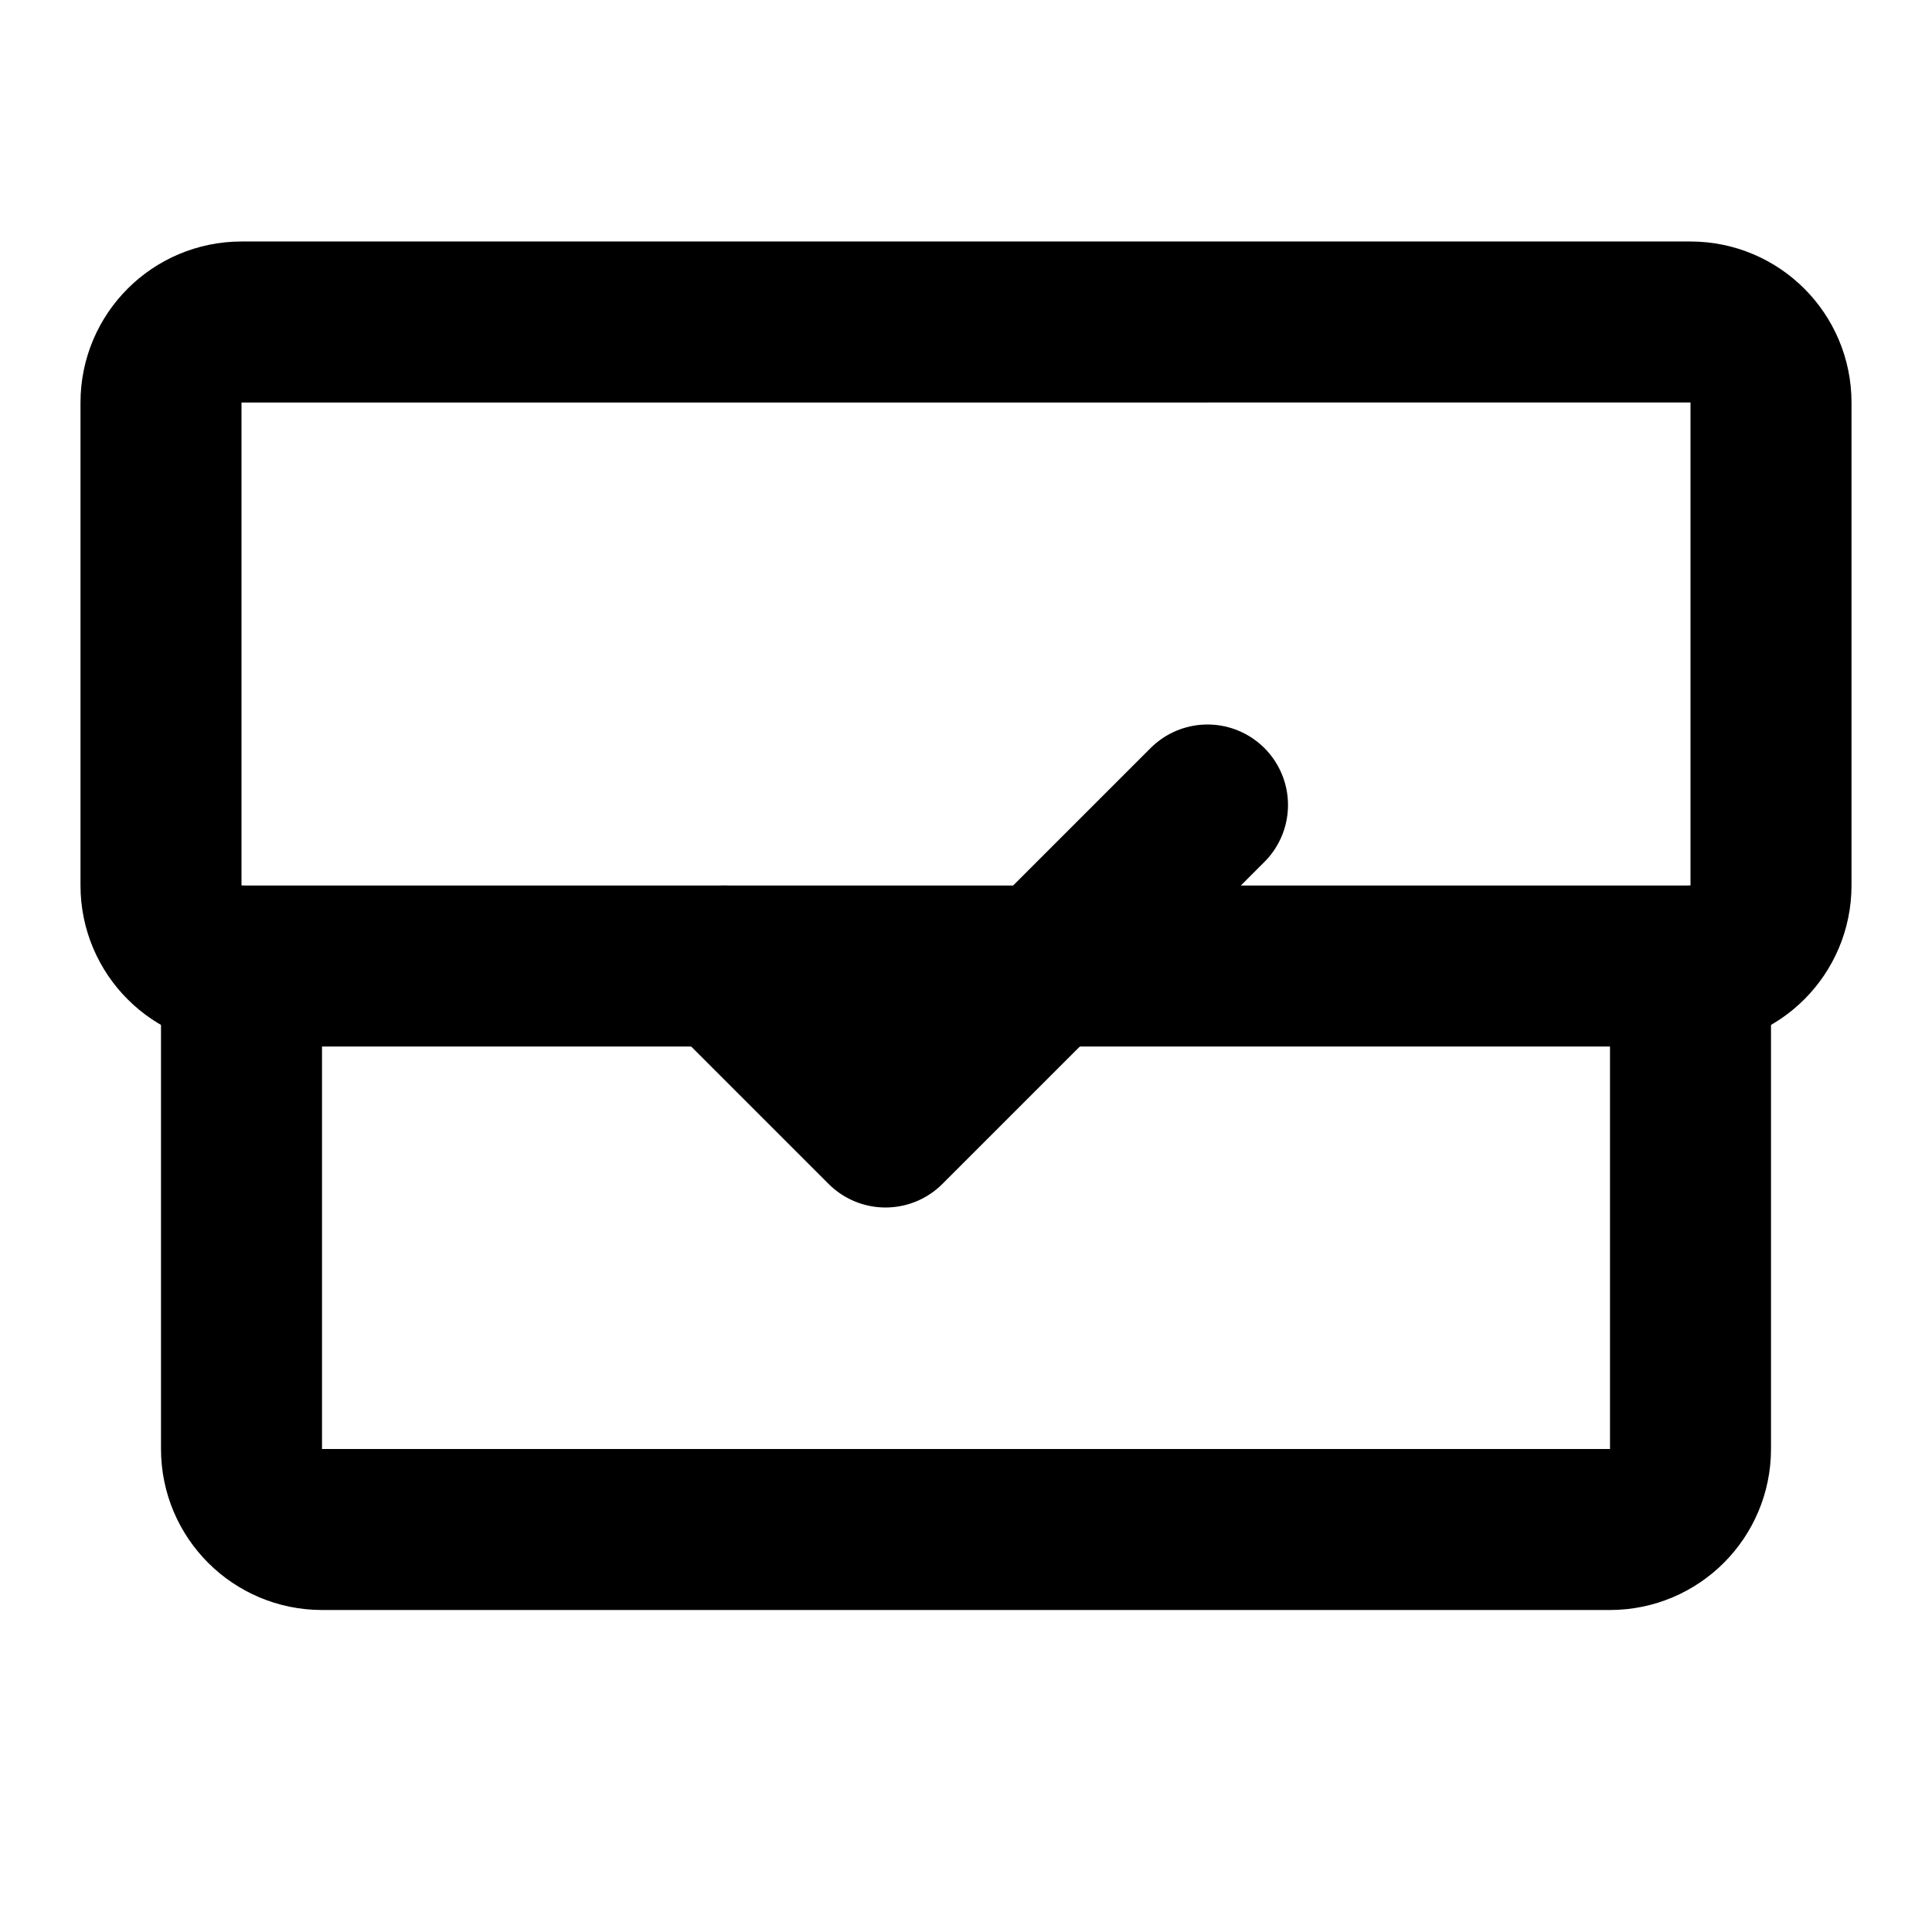
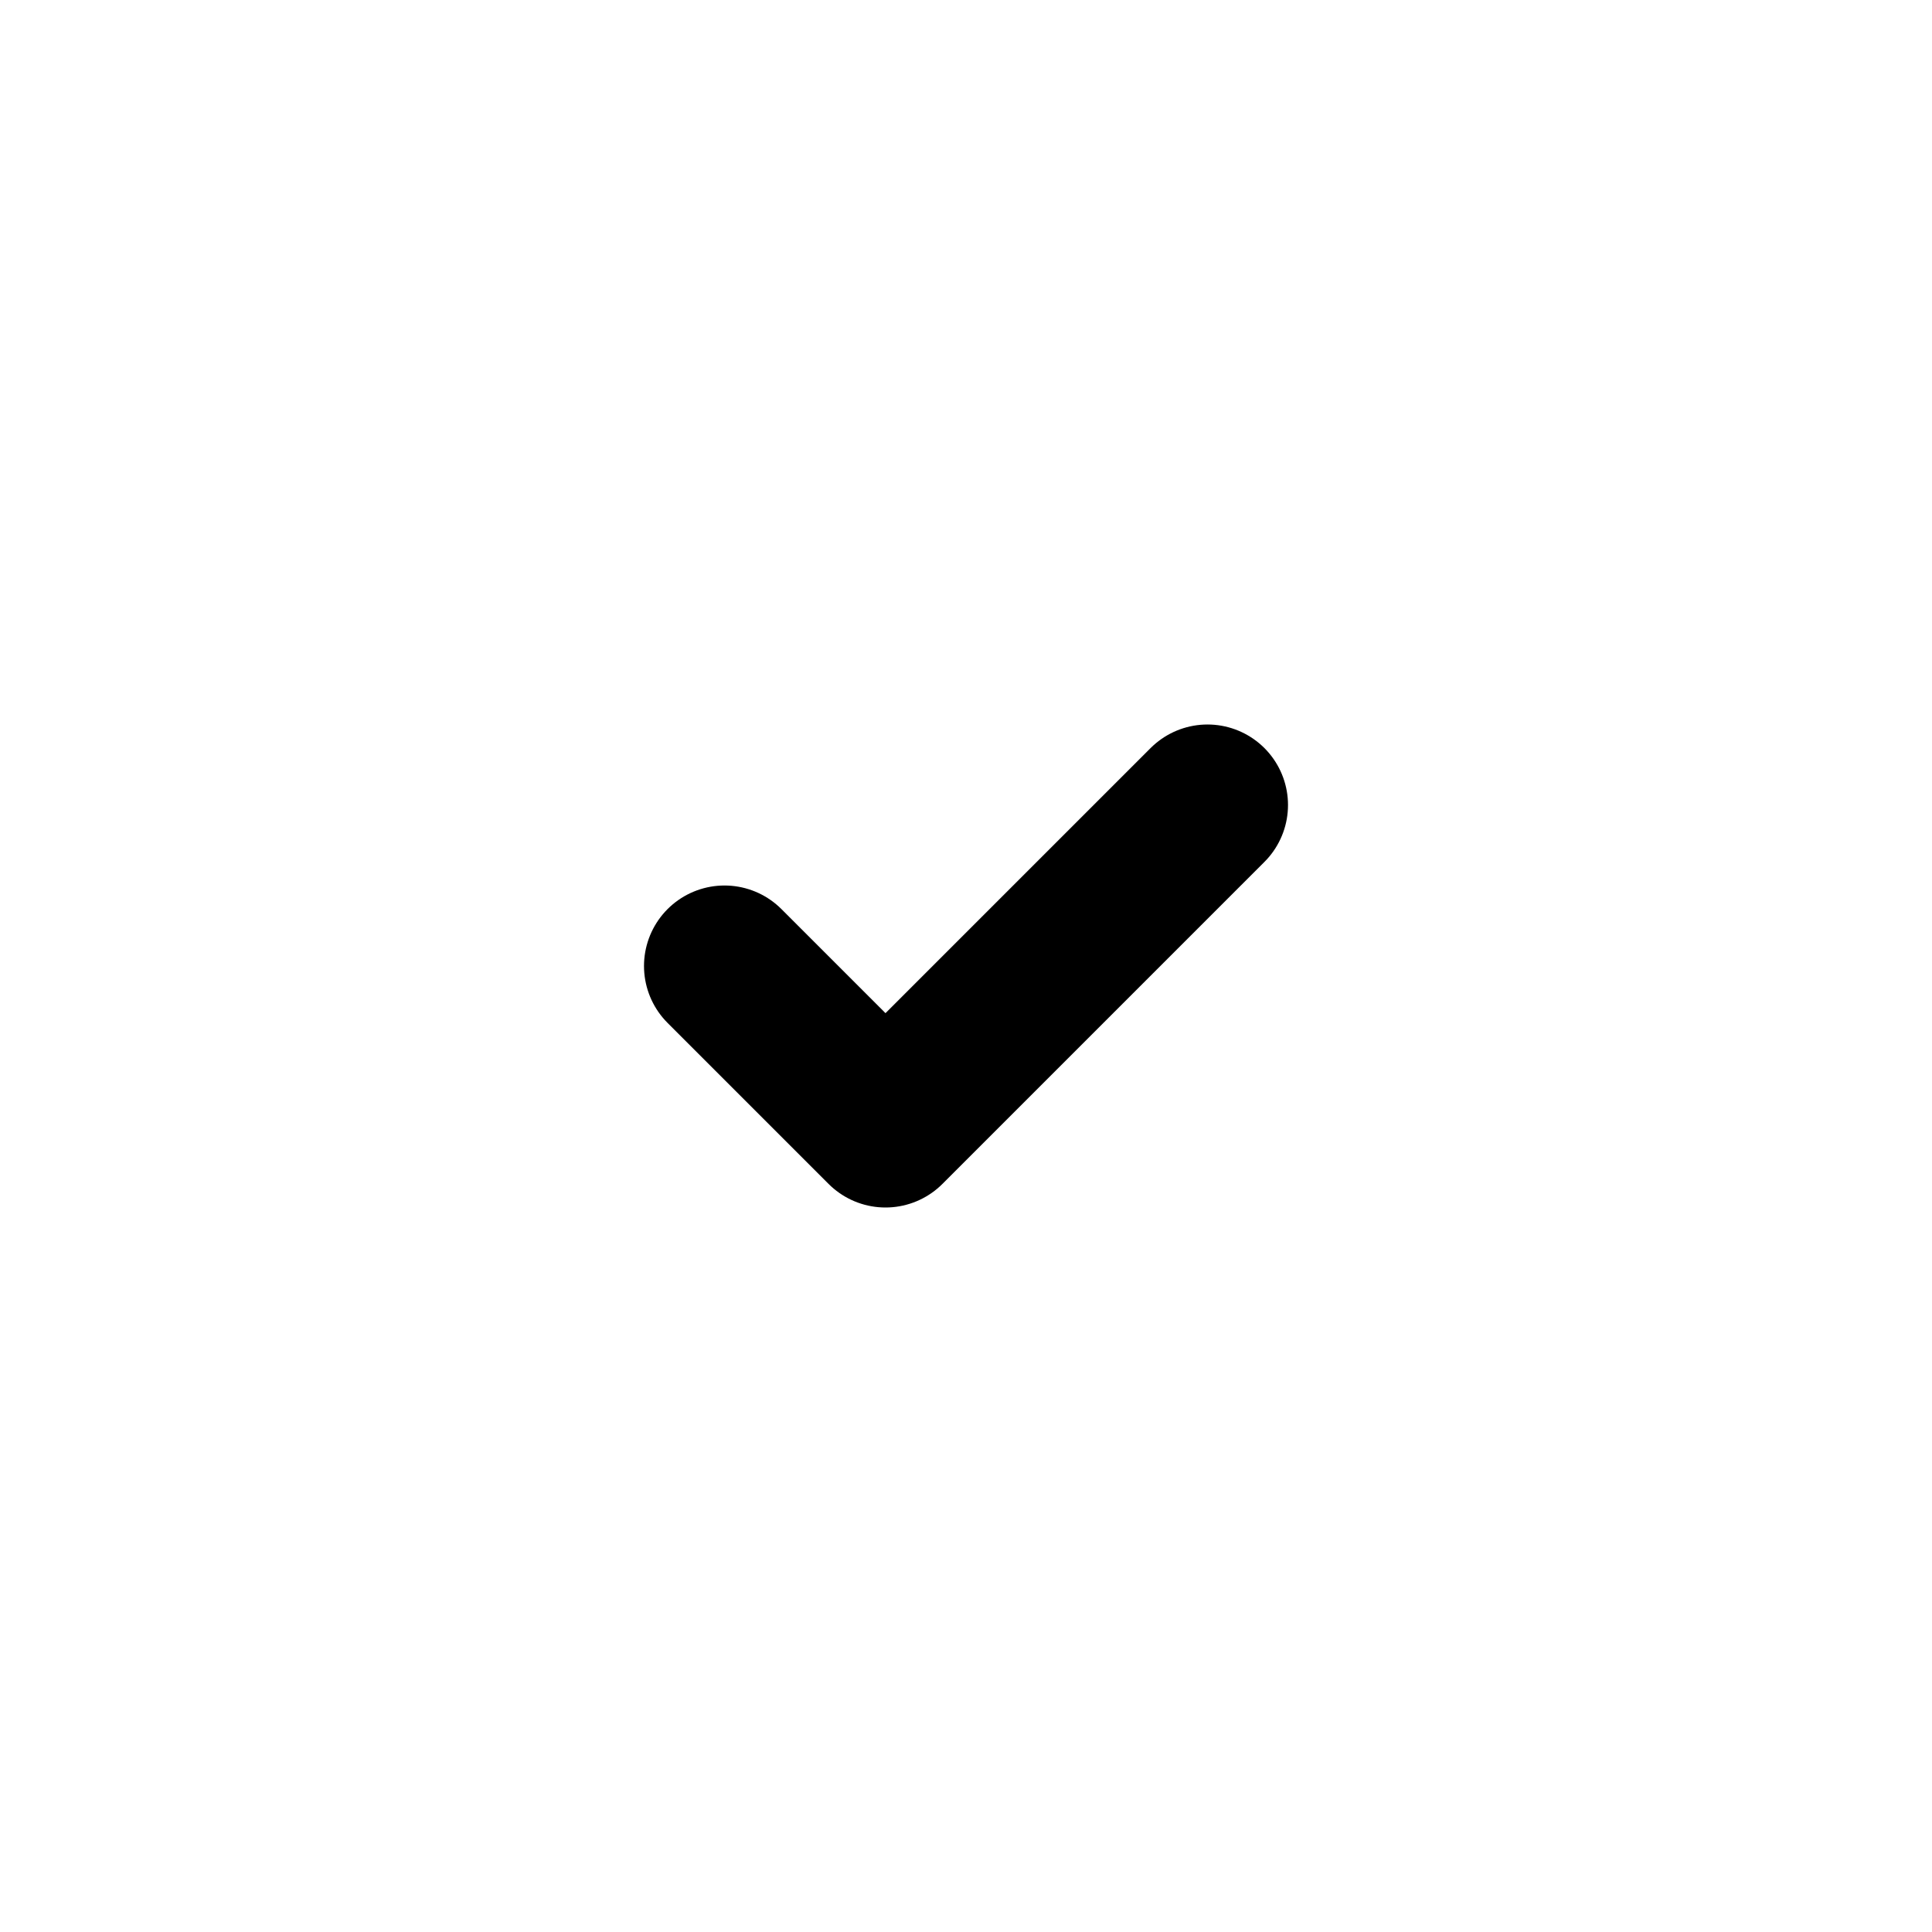
<svg xmlns="http://www.w3.org/2000/svg" viewBox="0 0 24 24" fill="none" stroke="currentColor" stroke-width="2" stroke-linecap="round" stroke-linejoin="round">
  <path d="M9 12l2 2 4-4" />
-   <path d="M21 12c.552 0 1-.448 1-1V5c0-.552-.448-1-1-1H3c-.552 0-1 .448-1 1v6c0 .552.448 1 1 1h18z" />
-   <path d="M3 12v6c0 .552.448 1 1 1h16c.552 0 1-.448 1-1v-6" />
</svg>